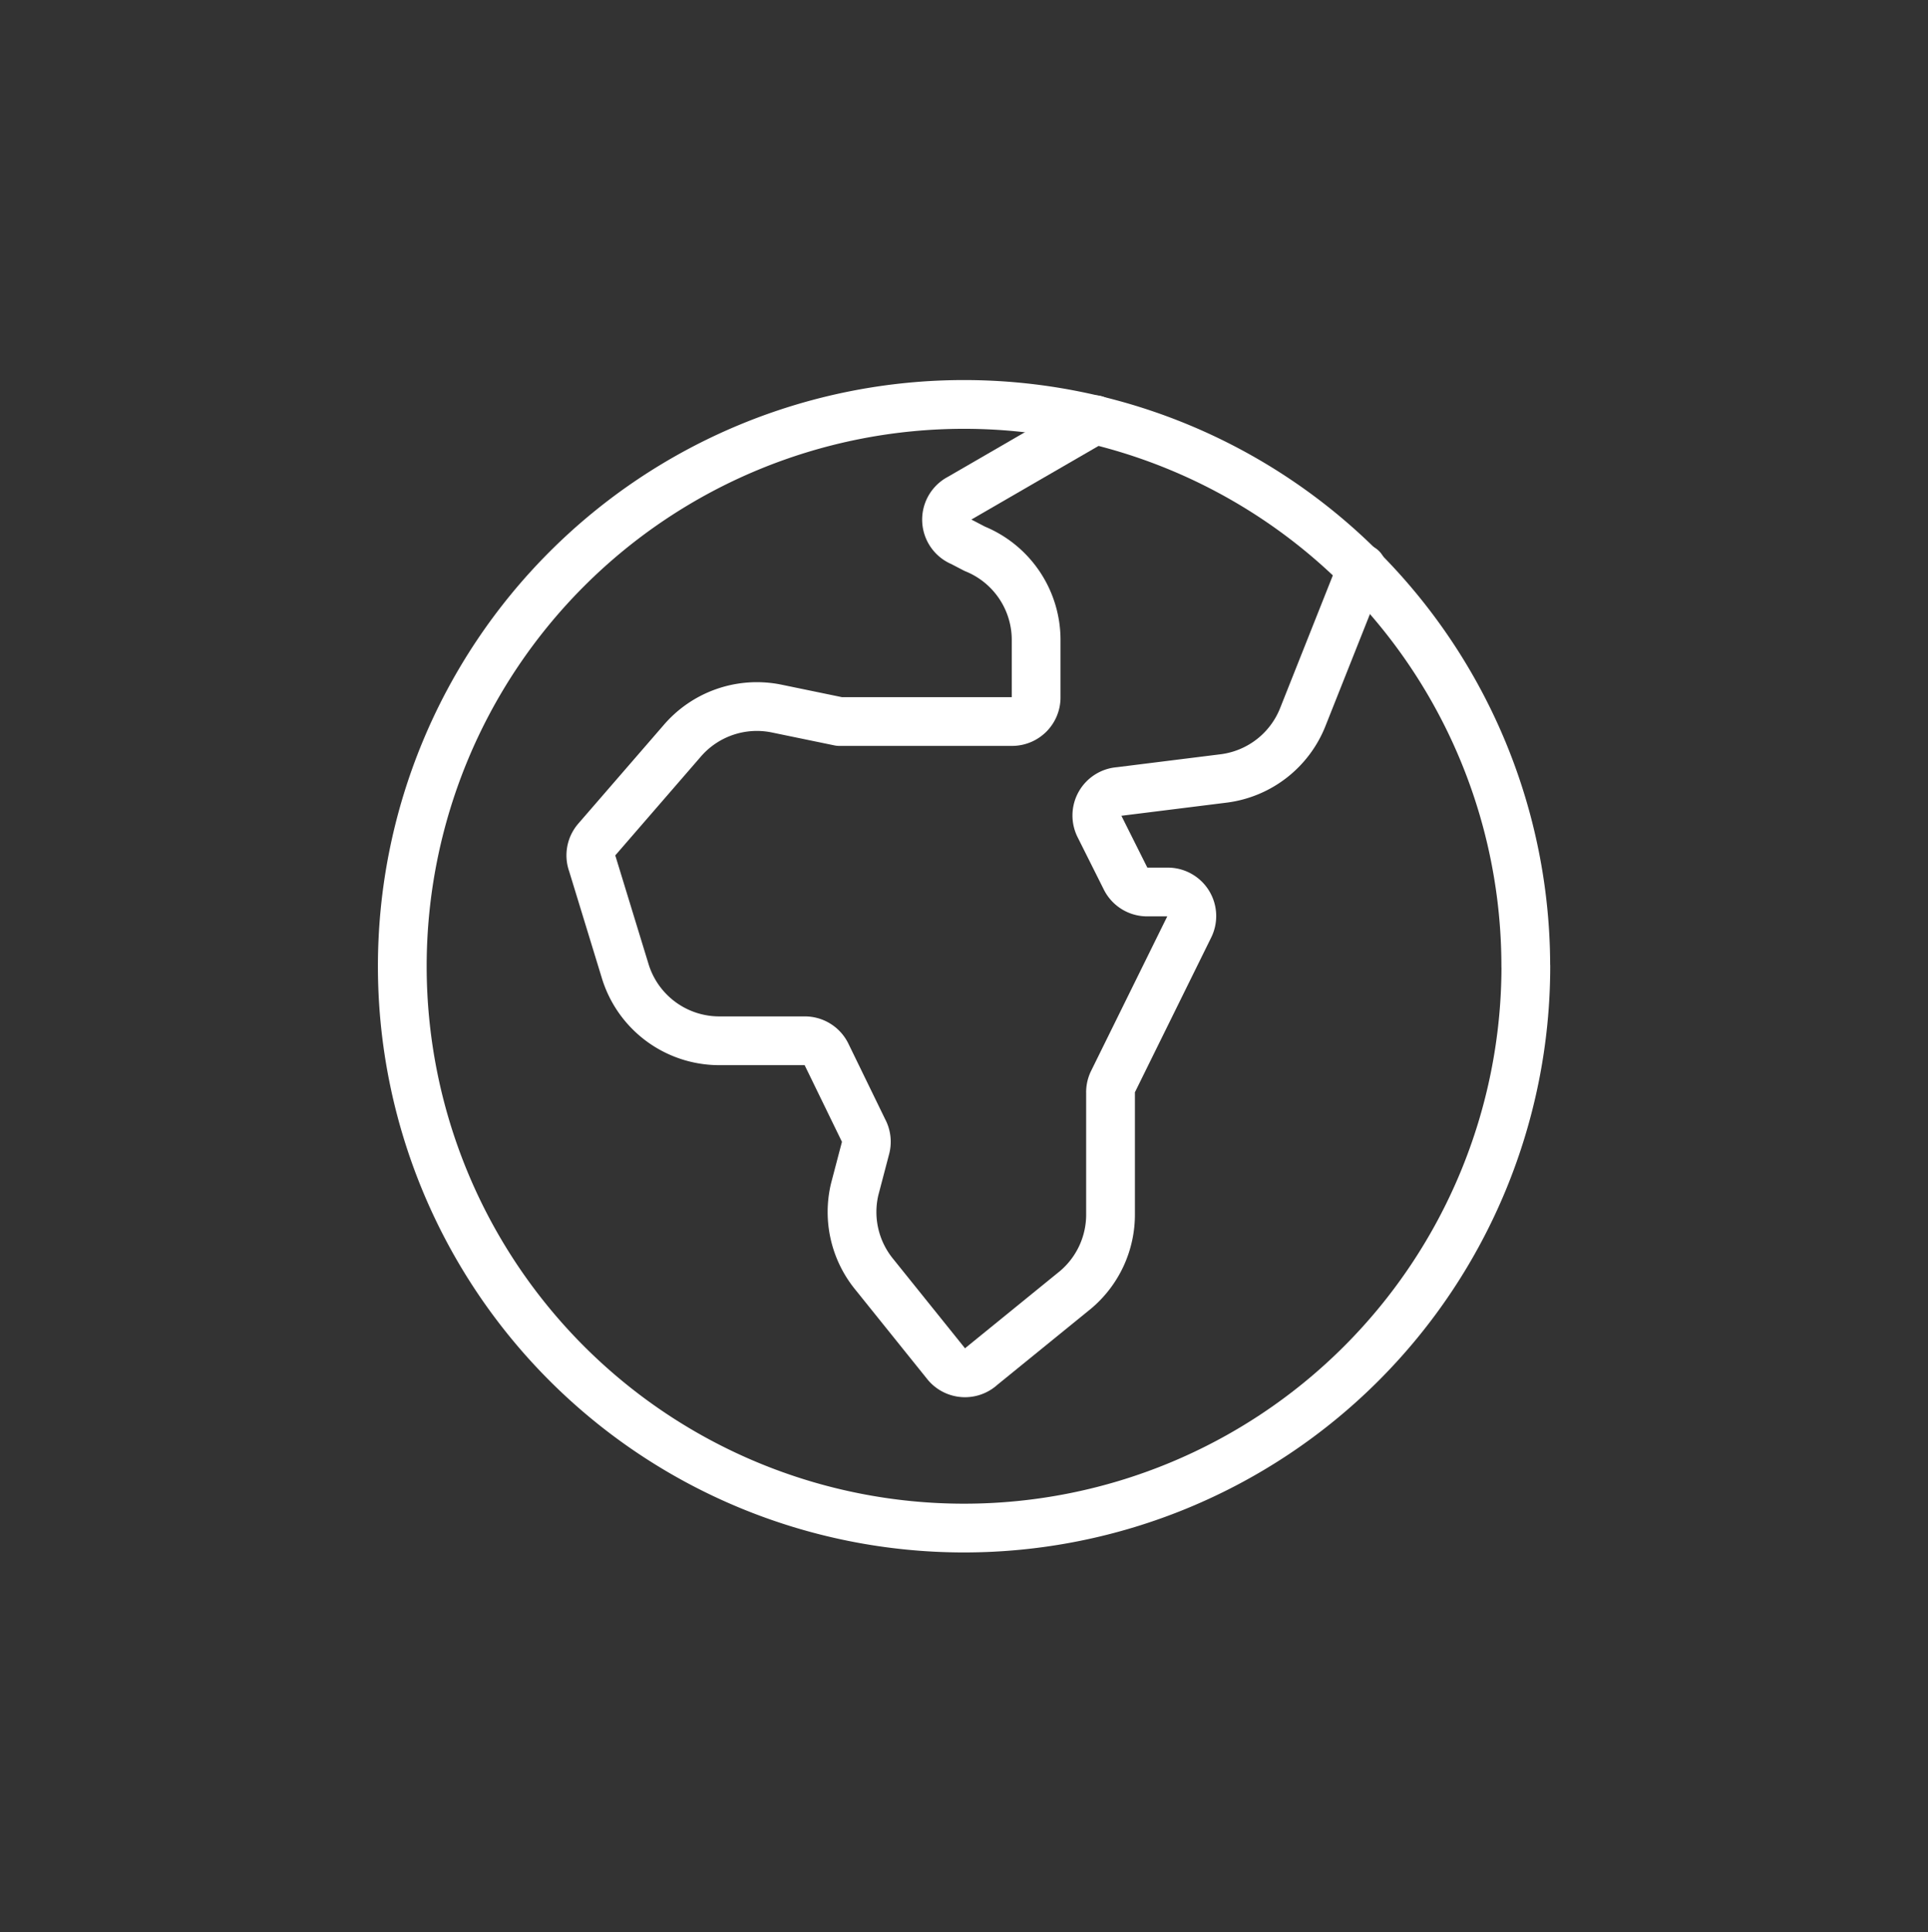
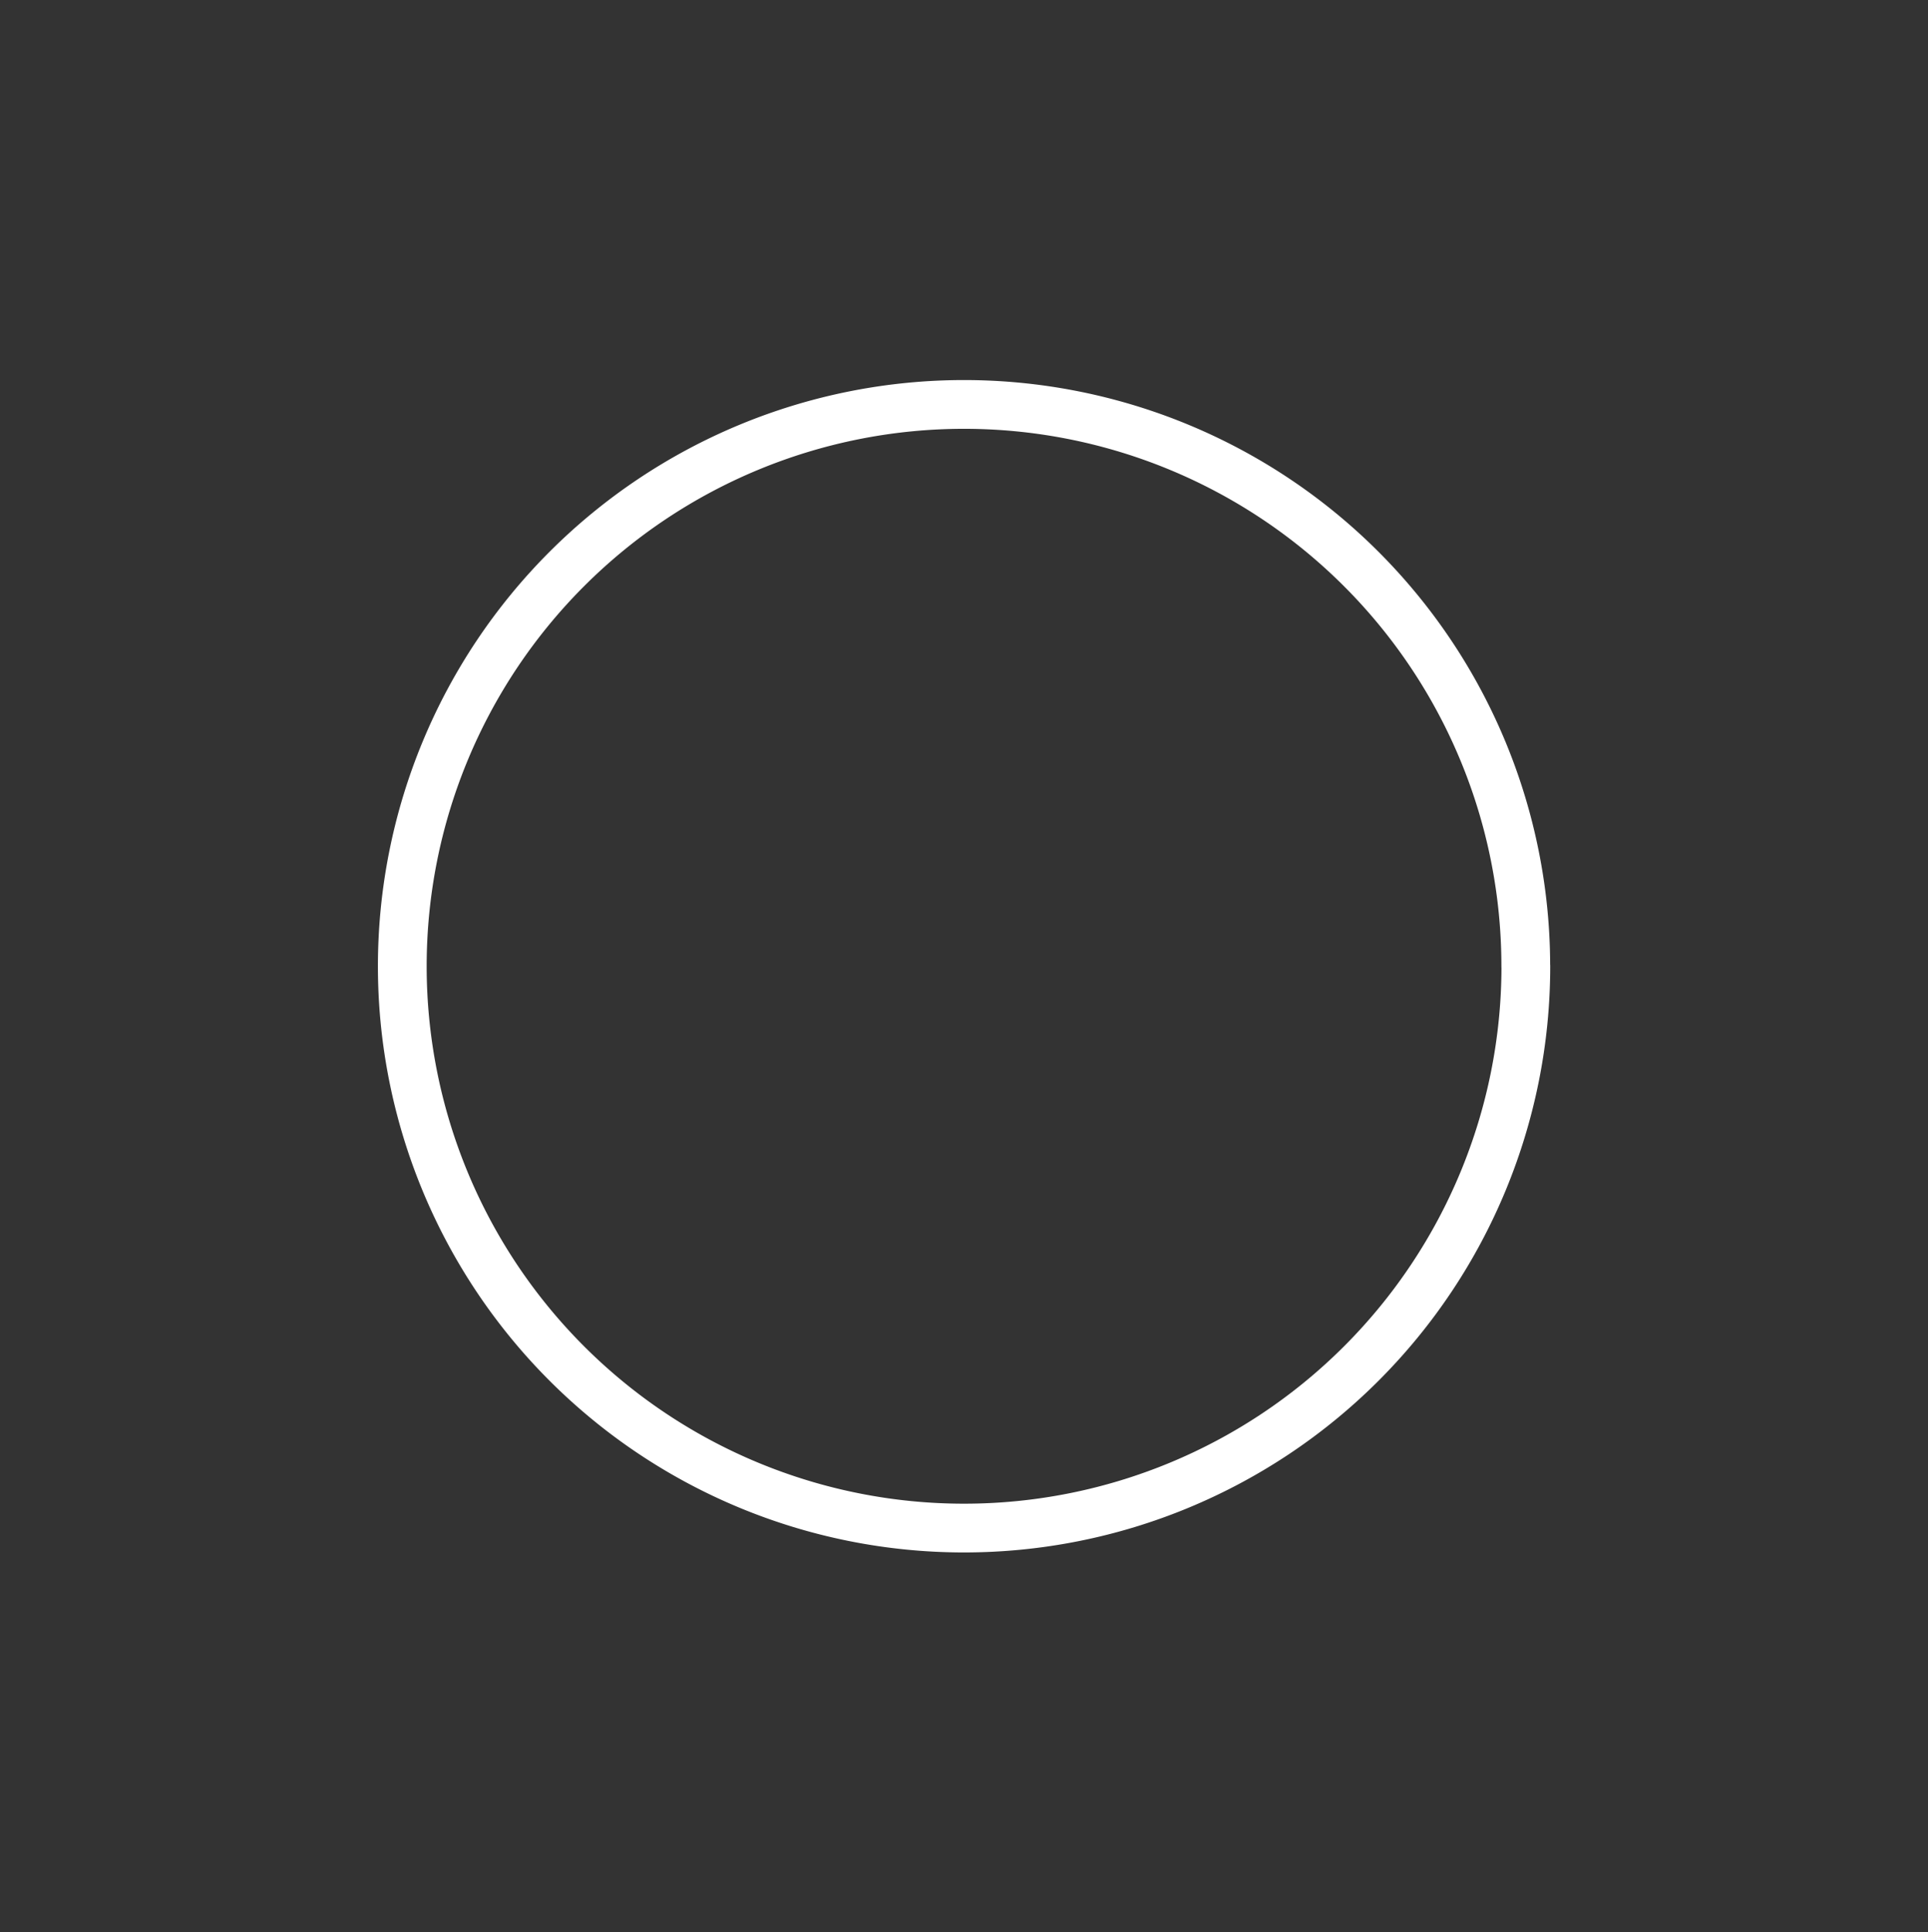
<svg xmlns="http://www.w3.org/2000/svg" viewBox="0 0 28.276 28.337">
  <rect x="0" y="0" width="28.276" height="28.337" fill="#333333" stroke="none" />
  <title>english</title>
  <path fill-rule="evenodd" d="M34.879,26.739A8.239,8.239,0,1,1,26.639,18.5a8.239,8.239,0,0,1,8.239,8.239Z" transform="translate(-12.501 -12.569)" fill="none" stroke="#fff" stroke-linecap="round" stroke-linejoin="round" stroke-width="0.715" />
-   <path fill-rule="evenodd" d="M38.339,21.38l-.866,2.18a1.443,1.443,0,0,1-1.154.9l-1.539.192a.353.353,0,0,0-.289.513l.385.769a.353.353,0,0,0,.321.192h.289a.353.353,0,0,1,.321.513l-1.122,2.276a.353.353,0,0,0-.032.16v1.763a1.443,1.443,0,0,1-.513,1.122L32.76,33.082a.353.353,0,0,1-.513-.032L31.19,31.735a1.443,1.443,0,0,1-.289-1.25l.16-.609a.353.353,0,0,0-.032-.256L30.484,28.5a.353.353,0,0,0-.321-.192h-1.25a1.443,1.443,0,0,1-1.379-1.026l-.481-1.571a.353.353,0,0,1,.064-.353l1.25-1.443a1.443,1.443,0,0,1,1.379-.481l.93.192h2.533a.353.353,0,0,0,.353-.353v-.834a1.443,1.443,0,0,0-.9-1.346l-.192-.1a.353.353,0,0,1-.032-.641L34.428,19.2" transform="translate(-18.366 -13.045)" fill="none" stroke="#fff" stroke-linecap="round" stroke-linejoin="round" stroke-width="0.715" />
</svg>